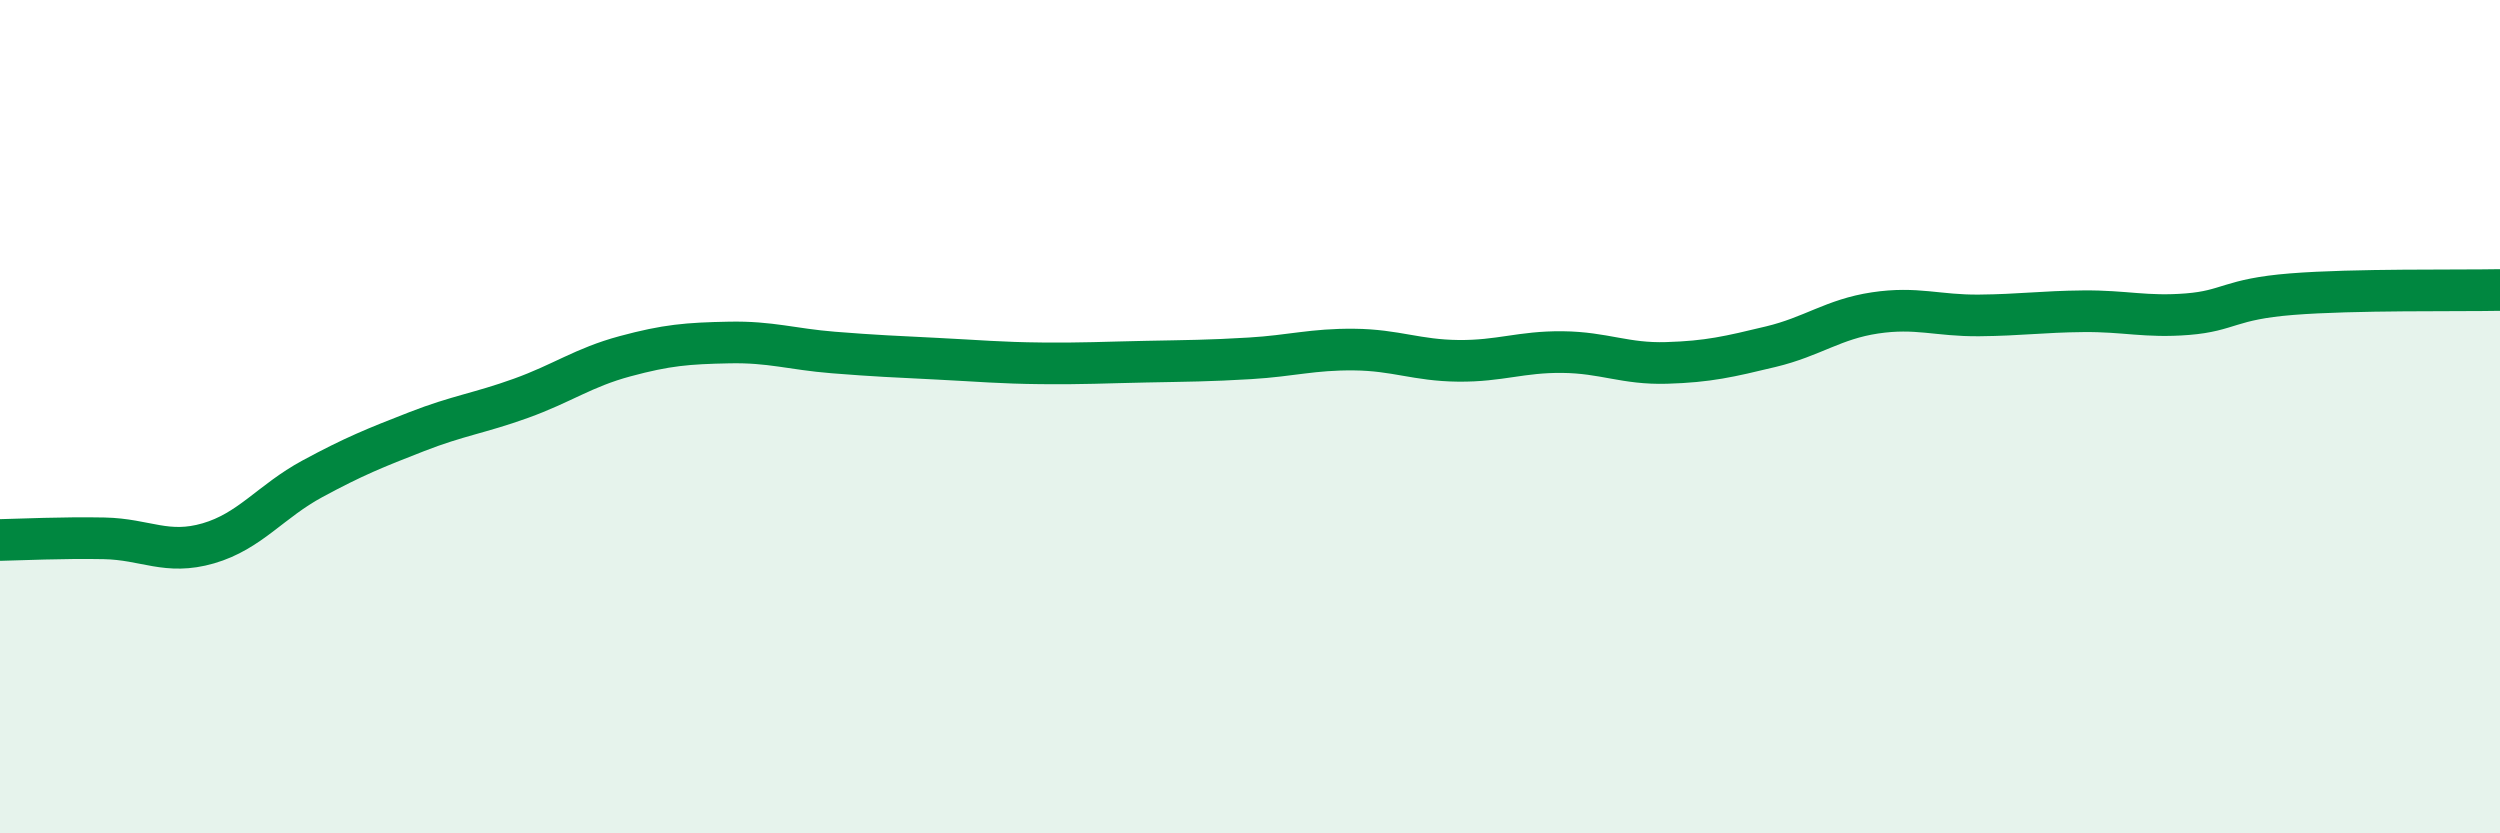
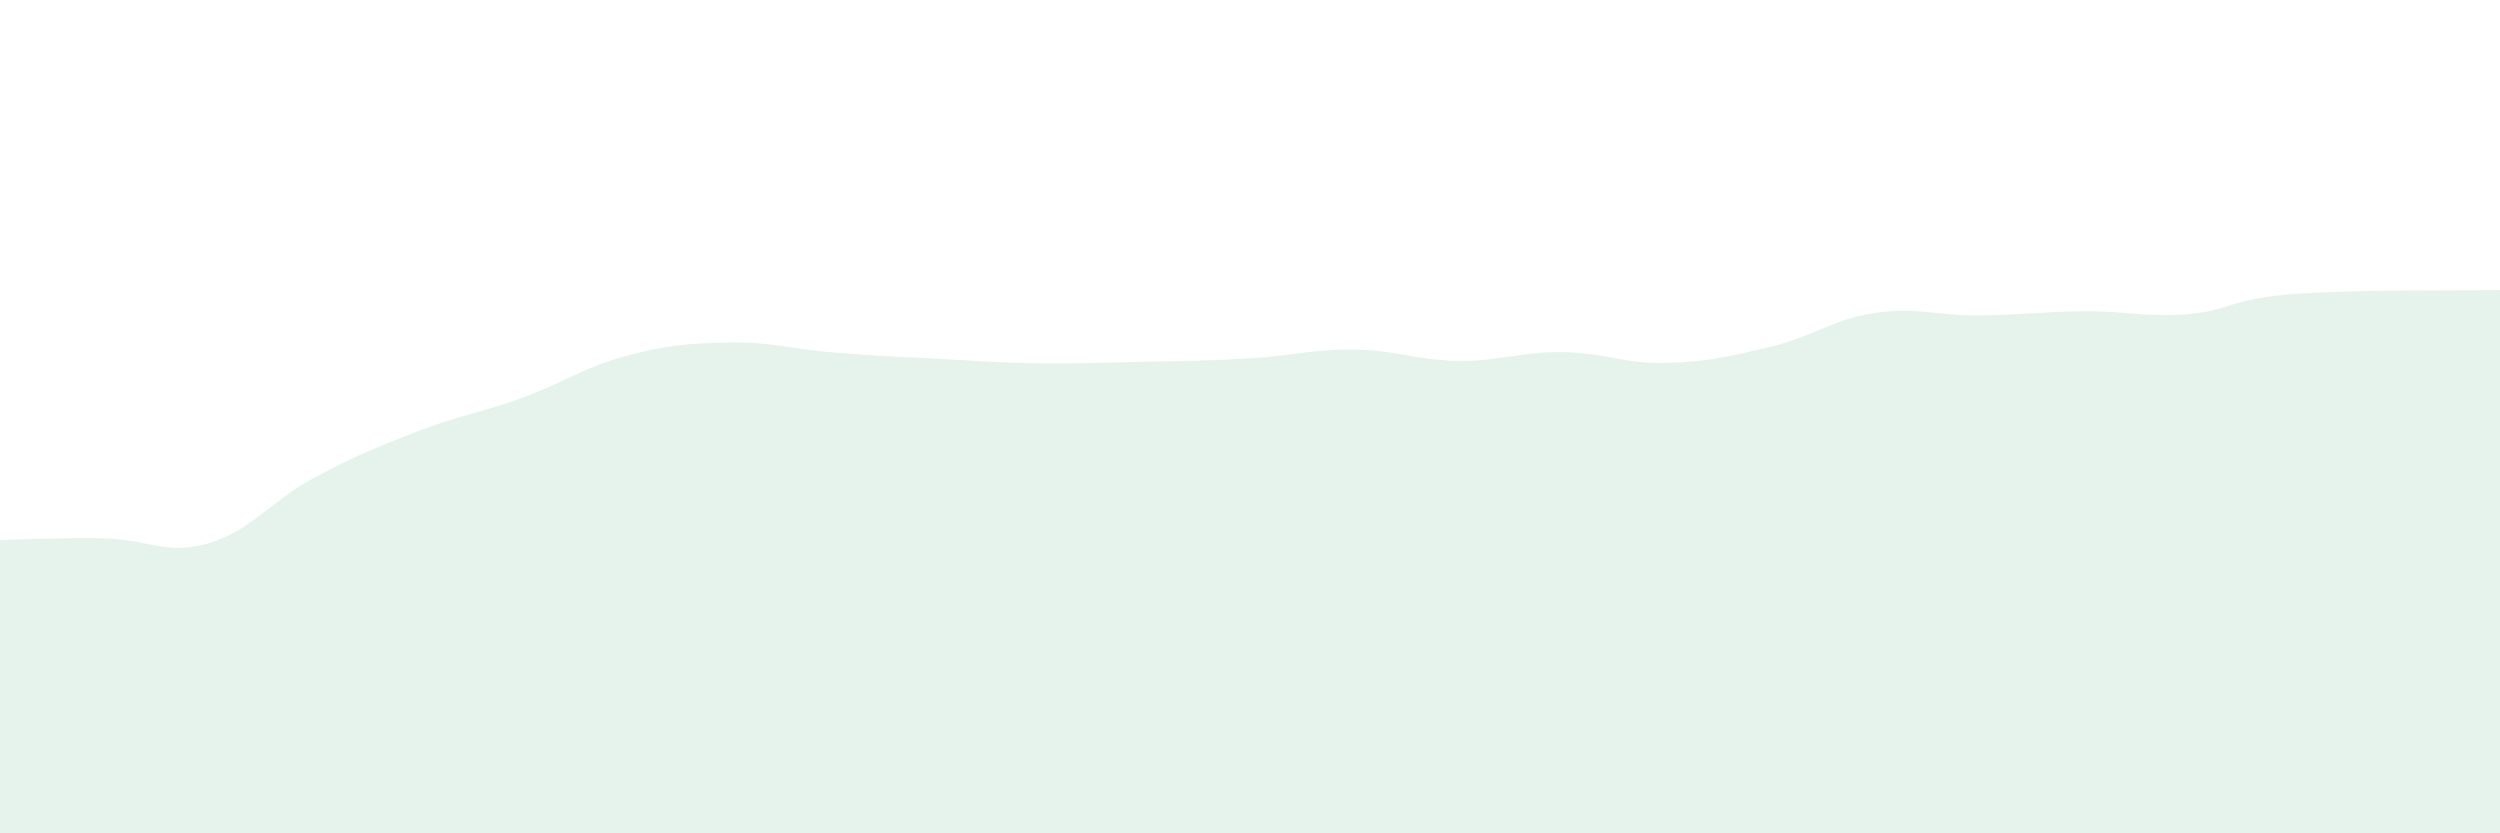
<svg xmlns="http://www.w3.org/2000/svg" width="60" height="20" viewBox="0 0 60 20">
  <path d="M 0,12.96 C 0.5,12.95 1.5,12.9 2.5,12.92 C 3.5,12.94 4,13.33 5,13.04 C 6,12.75 6.5,12.03 7.5,11.49 C 8.5,10.95 9,10.75 10,10.36 C 11,9.97 11.5,9.92 12.5,9.56 C 13.5,9.2 14,8.82 15,8.55 C 16,8.28 16.5,8.24 17.5,8.22 C 18.5,8.2 19,8.38 20,8.46 C 21,8.54 21.5,8.56 22.5,8.61 C 23.5,8.66 24,8.71 25,8.72 C 26,8.73 26.5,8.7 27.5,8.68 C 28.5,8.66 29,8.66 30,8.6 C 31,8.54 31.5,8.38 32.5,8.39 C 33.5,8.4 34,8.65 35,8.66 C 36,8.67 36.5,8.44 37.5,8.45 C 38.5,8.46 39,8.74 40,8.71 C 41,8.68 41.5,8.56 42.5,8.32 C 43.5,8.08 44,7.66 45,7.51 C 46,7.36 46.5,7.58 47.5,7.57 C 48.5,7.56 49,7.48 50,7.47 C 51,7.46 51.5,7.62 52.5,7.54 C 53.5,7.46 53.5,7.18 55,7.06 C 56.5,6.94 59,6.98 60,6.96L60 20L0 20Z" fill="#008740" opacity="0.1" stroke-linecap="round" stroke-linejoin="round" />
-   <path d="M 0,12.96 C 0.5,12.95 1.5,12.9 2.5,12.92 C 3.5,12.94 4,13.33 5,13.04 C 6,12.75 6.5,12.03 7.5,11.49 C 8.5,10.95 9,10.75 10,10.36 C 11,9.97 11.5,9.92 12.5,9.56 C 13.5,9.2 14,8.82 15,8.55 C 16,8.28 16.5,8.24 17.5,8.22 C 18.5,8.2 19,8.38 20,8.46 C 21,8.54 21.5,8.56 22.5,8.61 C 23.5,8.66 24,8.71 25,8.72 C 26,8.73 26.5,8.7 27.5,8.68 C 28.5,8.66 29,8.66 30,8.6 C 31,8.54 31.5,8.38 32.5,8.39 C 33.5,8.4 34,8.65 35,8.66 C 36,8.67 36.5,8.44 37.5,8.45 C 38.5,8.46 39,8.74 40,8.71 C 41,8.68 41.5,8.56 42.5,8.32 C 43.5,8.08 44,7.66 45,7.51 C 46,7.36 46.5,7.58 47.5,7.57 C 48.5,7.56 49,7.48 50,7.47 C 51,7.46 51.5,7.62 52.5,7.54 C 53.5,7.46 53.5,7.18 55,7.06 C 56.5,6.94 59,6.98 60,6.96" stroke="#008740" stroke-width="1" fill="none" stroke-linecap="round" stroke-linejoin="round" />
</svg>